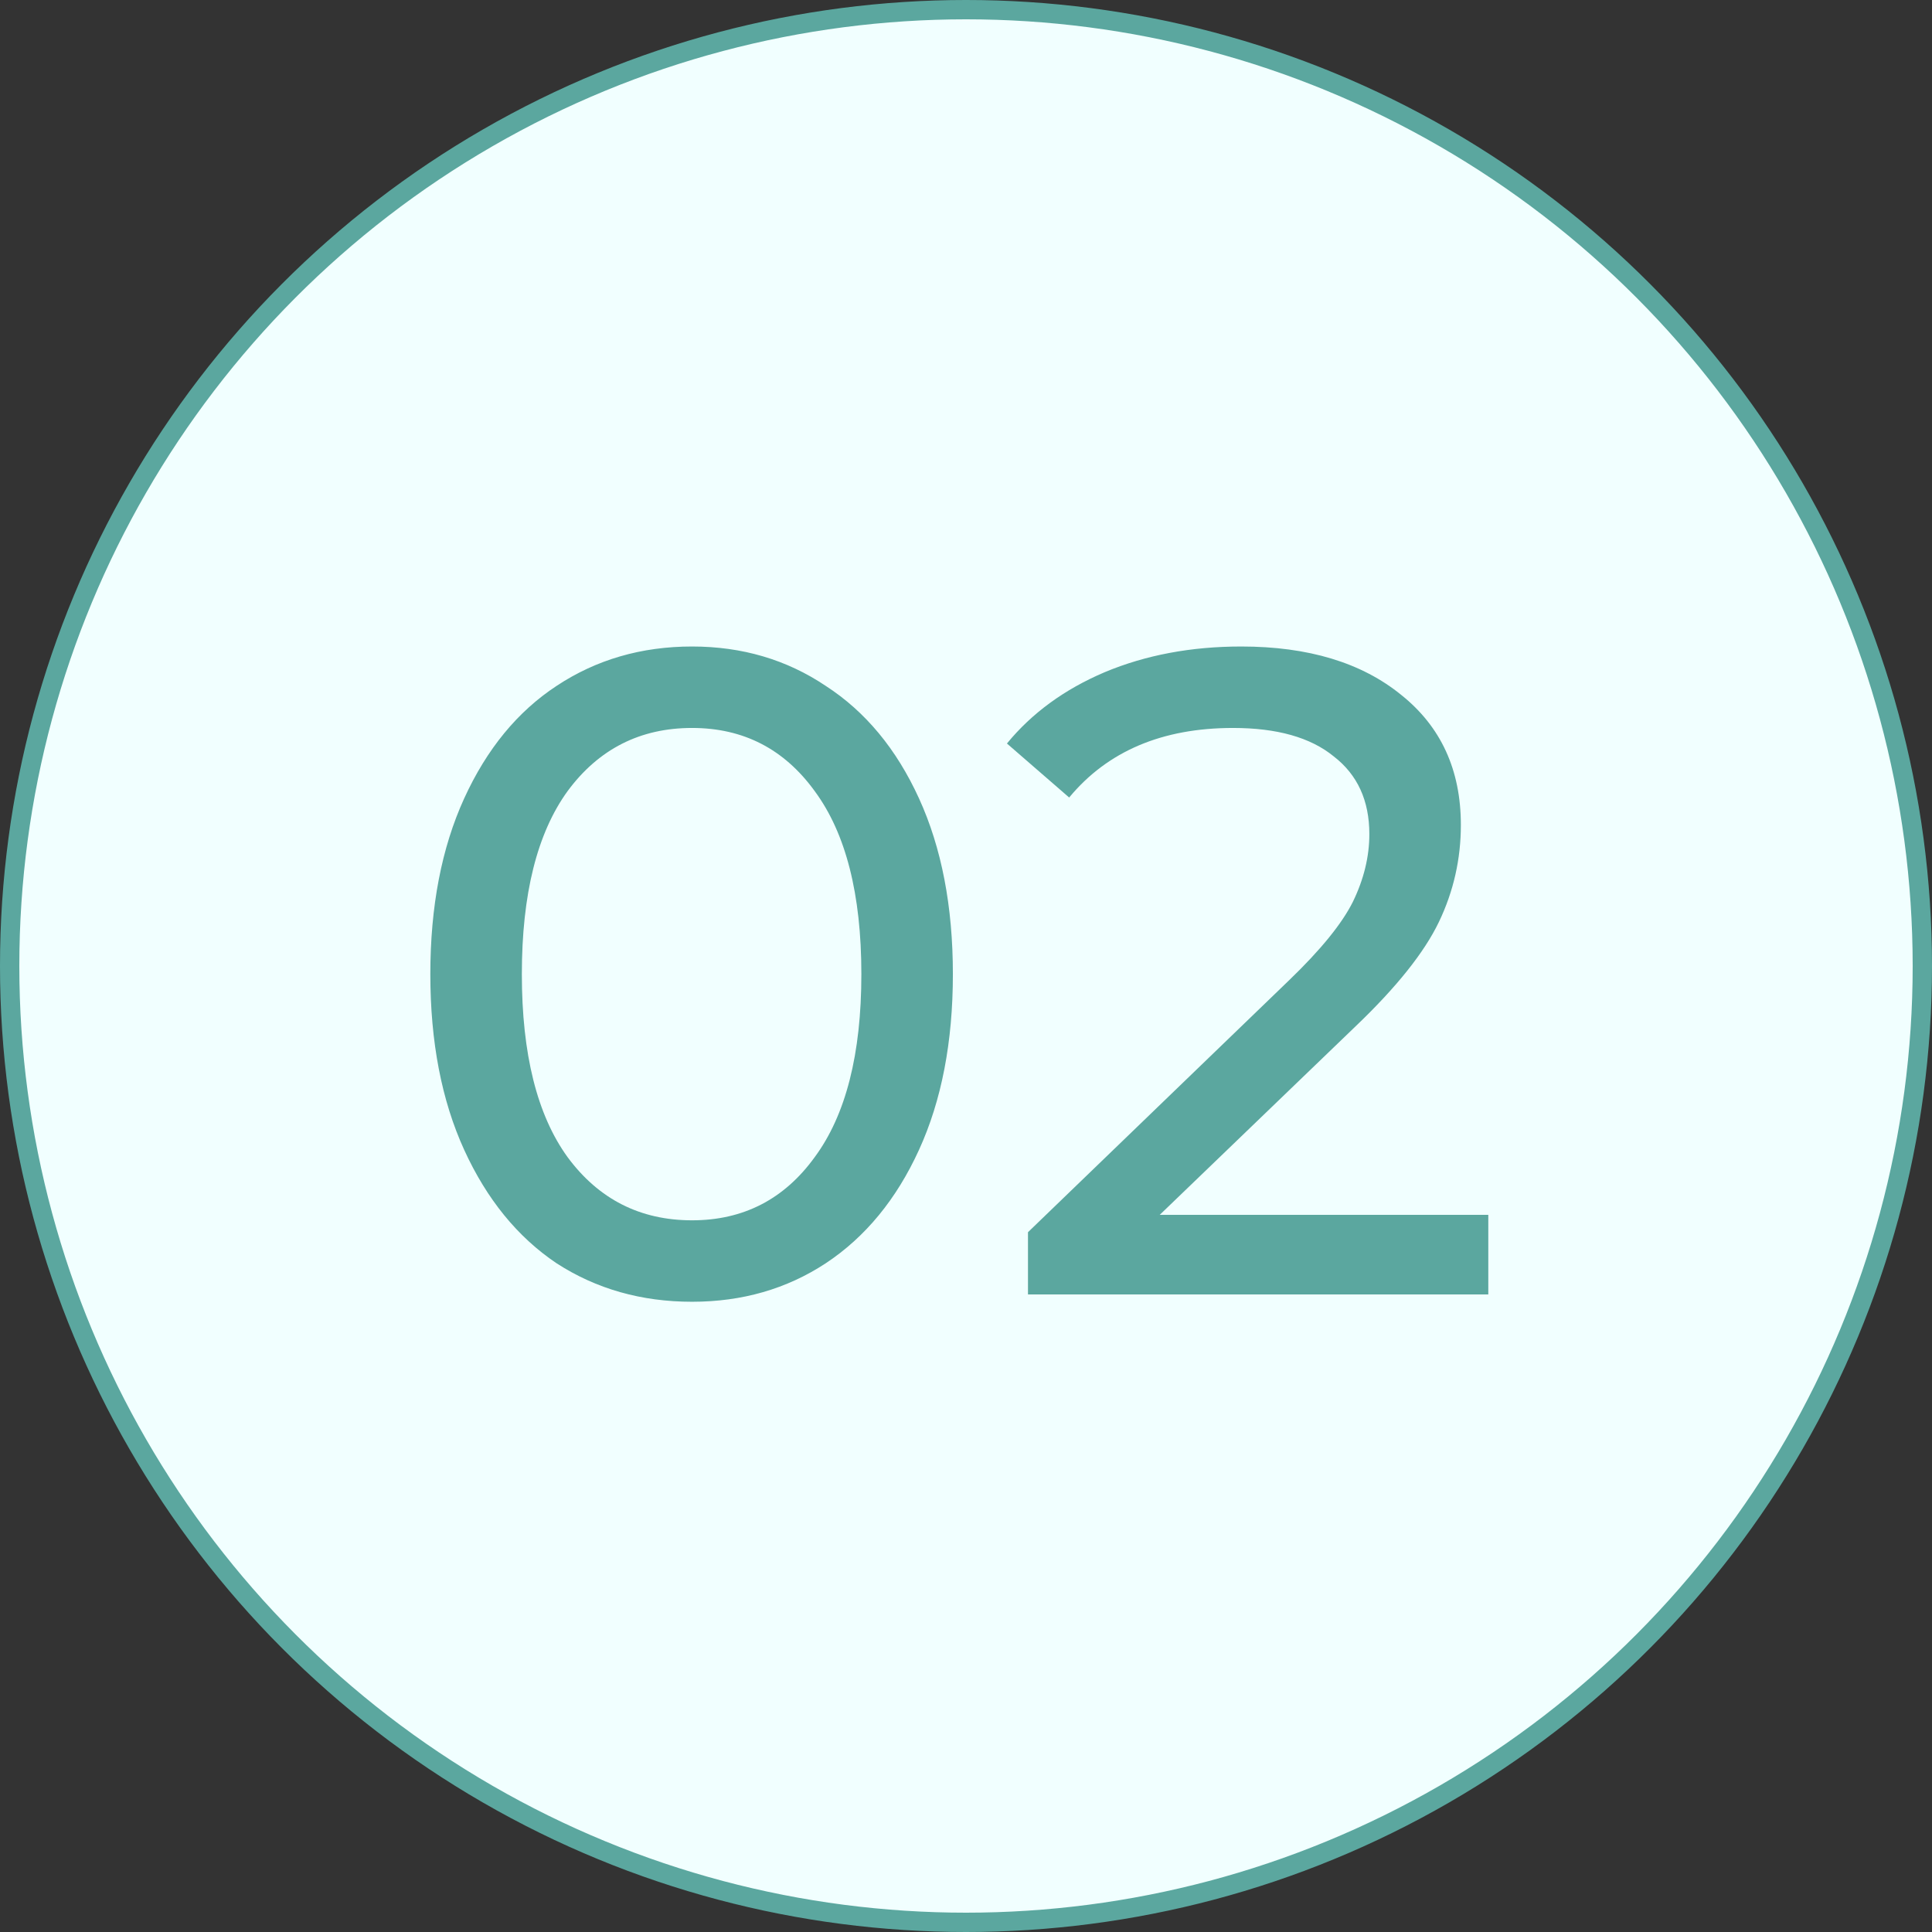
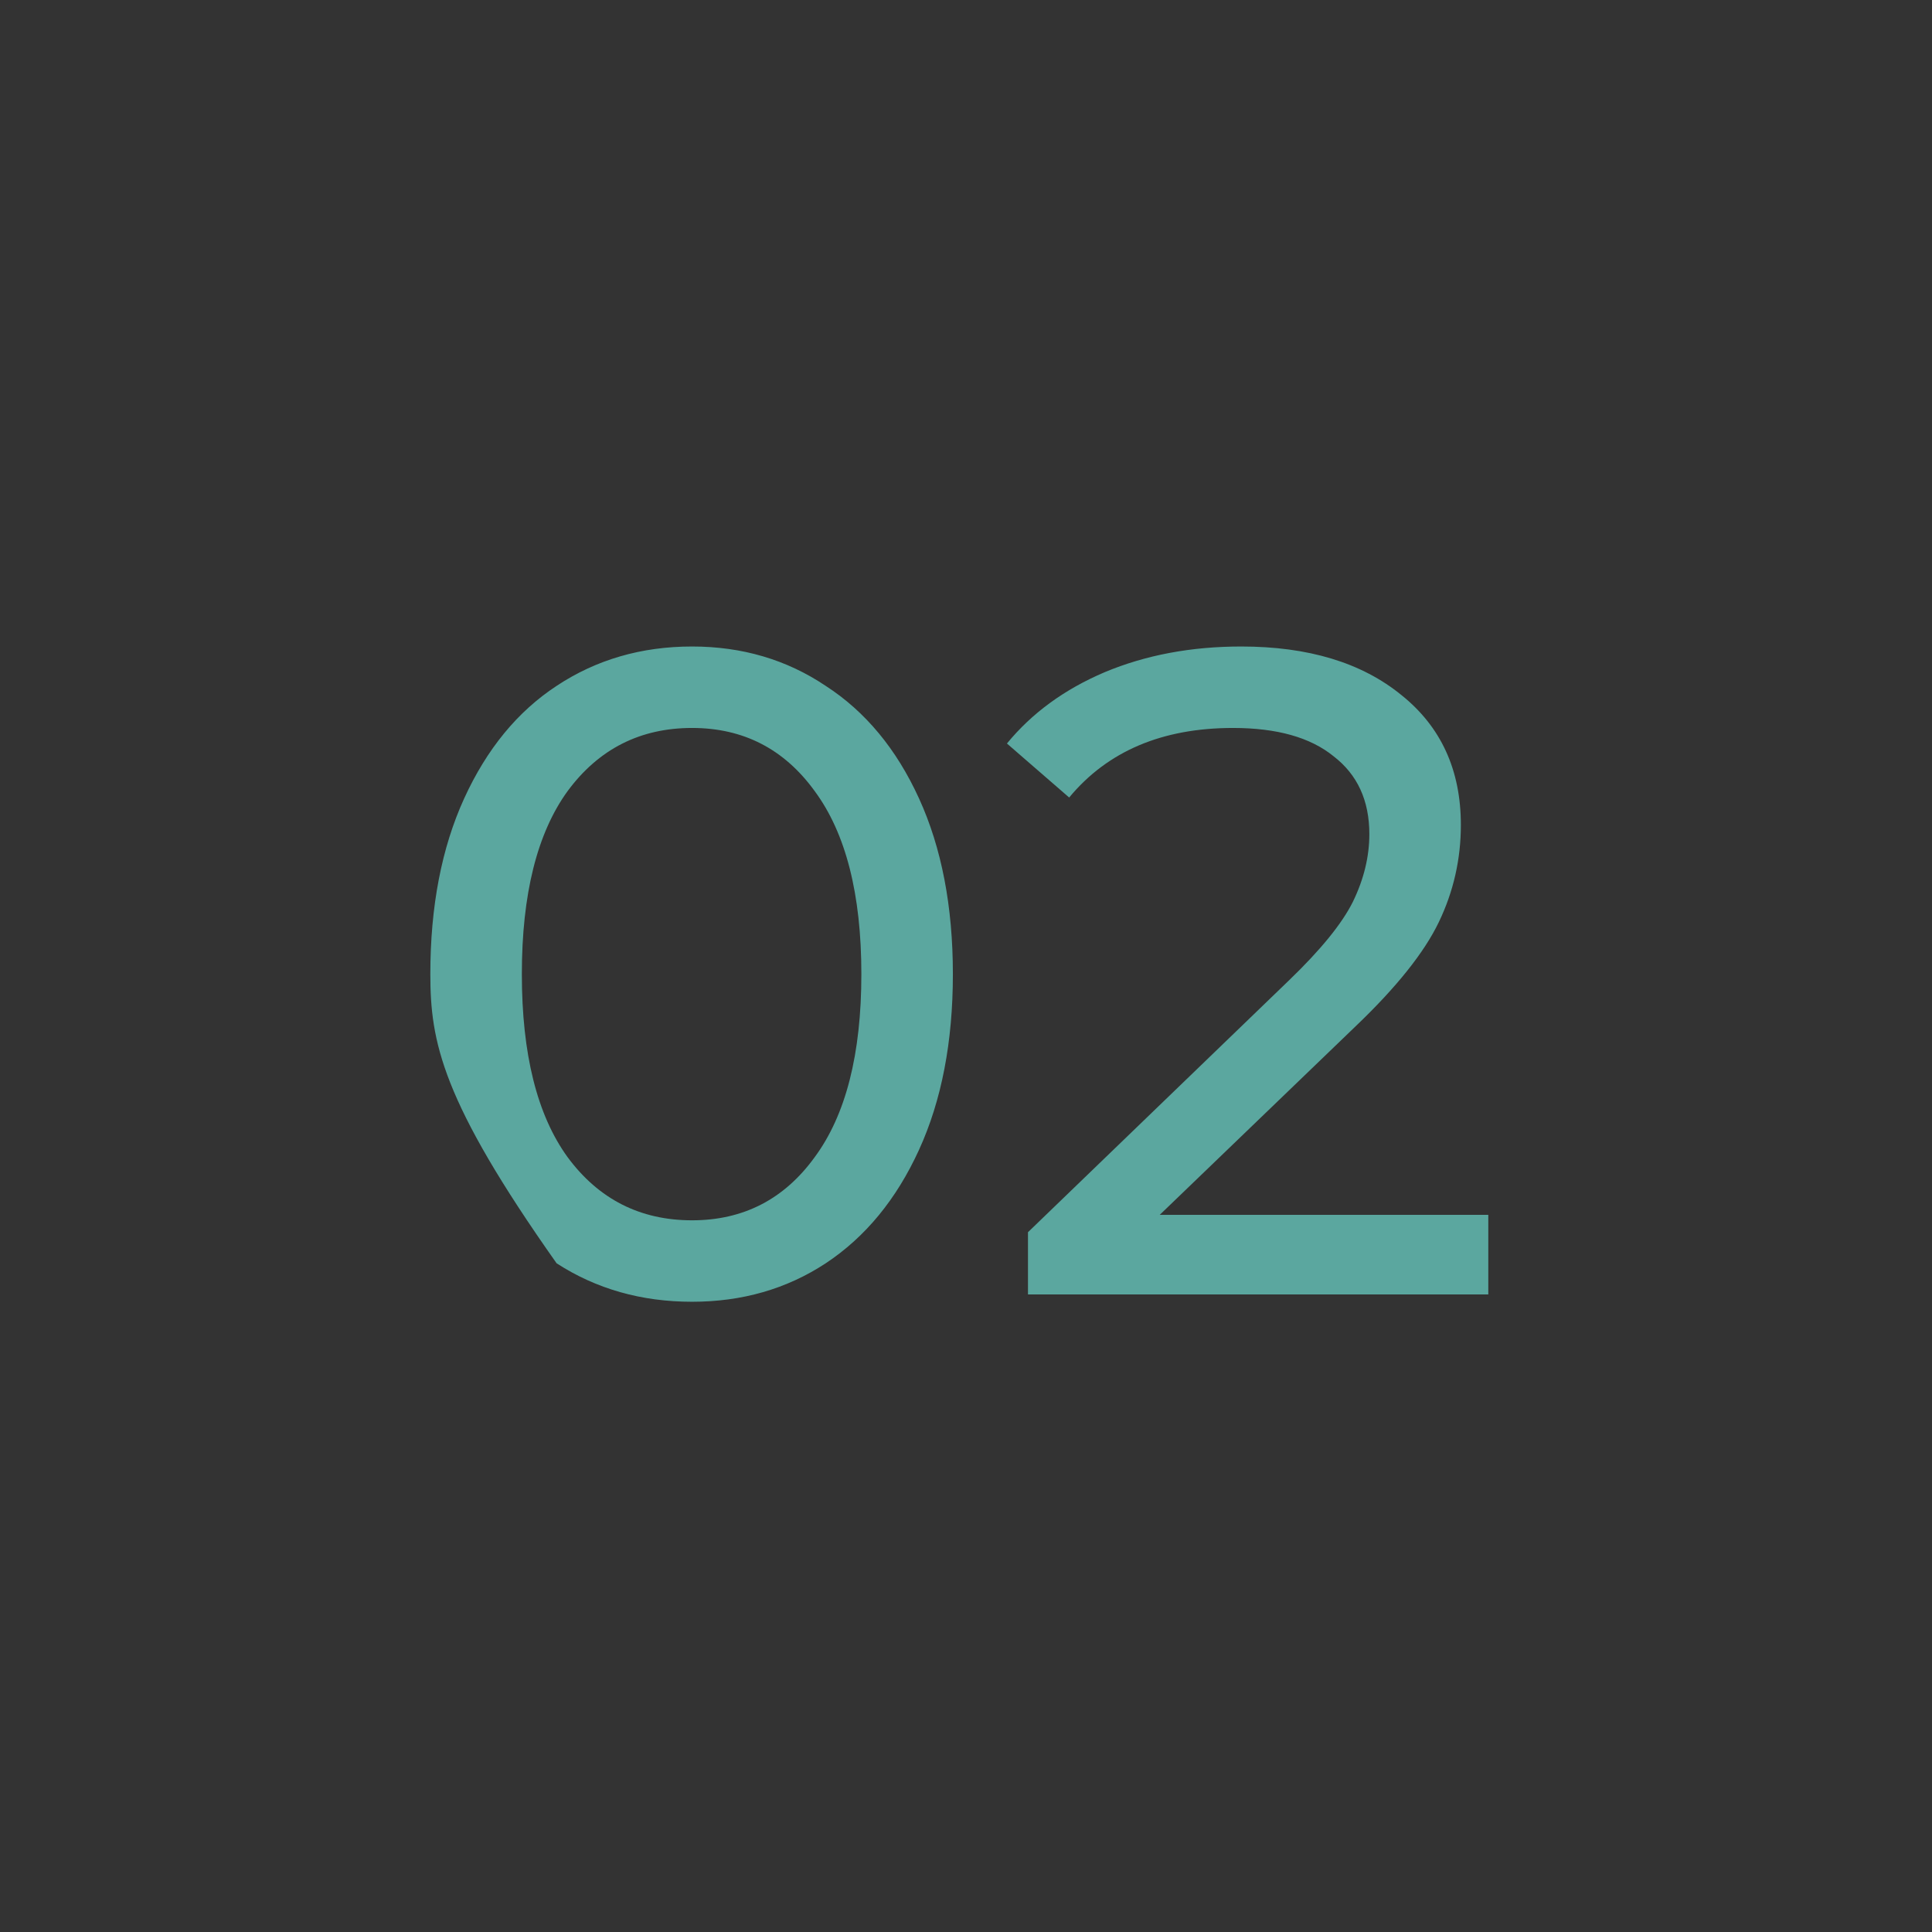
<svg xmlns="http://www.w3.org/2000/svg" width="100" height="100" viewBox="0 0 100 100" fill="none">
  <rect x="0" y="0" width="100" height="100" fill="#333333" stroke="none" />
-   <circle cx="50" cy="50" r="49.5" fill="#F1FFFF" stroke="#5BA79F" />
-   <path d="M35.821 67.379C33.2 67.379 30.863 66.716 28.811 65.389C26.79 64.032 25.195 62.074 24.026 59.516C22.858 56.958 22.274 53.926 22.274 50.421C22.274 46.916 22.858 43.884 24.026 41.326C25.195 38.768 26.79 36.826 28.811 35.5C30.863 34.142 33.2 33.463 35.821 33.463C38.41 33.463 40.716 34.142 42.737 35.5C44.789 36.826 46.4 38.768 47.568 41.326C48.737 43.884 49.321 46.916 49.321 50.421C49.321 53.926 48.737 56.958 47.568 59.516C46.4 62.074 44.789 64.032 42.737 65.389C40.716 66.716 38.41 67.379 35.821 67.379ZM35.821 63.163C38.474 63.163 40.59 62.074 42.168 59.895C43.779 57.716 44.584 54.558 44.584 50.421C44.584 46.284 43.779 43.126 42.168 40.947C40.59 38.768 38.474 37.679 35.821 37.679C33.137 37.679 30.989 38.768 29.379 40.947C27.8 43.126 27.011 46.284 27.011 50.421C27.011 54.558 27.8 57.716 29.379 59.895C30.989 62.074 33.137 63.163 35.821 63.163ZM77.034 62.879V67H53.208V63.779L66.708 50.753C68.35 49.174 69.456 47.816 70.024 46.679C70.592 45.511 70.877 44.342 70.877 43.174C70.877 41.437 70.261 40.095 69.029 39.147C67.829 38.168 66.092 37.679 63.819 37.679C60.156 37.679 57.329 38.879 55.34 41.279L52.119 38.484C53.413 36.905 55.103 35.674 57.187 34.789C59.303 33.905 61.656 33.463 64.245 33.463C67.719 33.463 70.482 34.3 72.534 35.974C74.587 37.616 75.614 39.858 75.614 42.7C75.614 44.468 75.234 46.142 74.477 47.721C73.719 49.3 72.282 51.1 70.166 53.121L60.029 62.879H77.034Z" fill="#5BA79F" />
+   <path d="M35.821 67.379C33.2 67.379 30.863 66.716 28.811 65.389C22.858 56.958 22.274 53.926 22.274 50.421C22.274 46.916 22.858 43.884 24.026 41.326C25.195 38.768 26.79 36.826 28.811 35.5C30.863 34.142 33.2 33.463 35.821 33.463C38.41 33.463 40.716 34.142 42.737 35.5C44.789 36.826 46.4 38.768 47.568 41.326C48.737 43.884 49.321 46.916 49.321 50.421C49.321 53.926 48.737 56.958 47.568 59.516C46.4 62.074 44.789 64.032 42.737 65.389C40.716 66.716 38.41 67.379 35.821 67.379ZM35.821 63.163C38.474 63.163 40.59 62.074 42.168 59.895C43.779 57.716 44.584 54.558 44.584 50.421C44.584 46.284 43.779 43.126 42.168 40.947C40.59 38.768 38.474 37.679 35.821 37.679C33.137 37.679 30.989 38.768 29.379 40.947C27.8 43.126 27.011 46.284 27.011 50.421C27.011 54.558 27.8 57.716 29.379 59.895C30.989 62.074 33.137 63.163 35.821 63.163ZM77.034 62.879V67H53.208V63.779L66.708 50.753C68.35 49.174 69.456 47.816 70.024 46.679C70.592 45.511 70.877 44.342 70.877 43.174C70.877 41.437 70.261 40.095 69.029 39.147C67.829 38.168 66.092 37.679 63.819 37.679C60.156 37.679 57.329 38.879 55.34 41.279L52.119 38.484C53.413 36.905 55.103 35.674 57.187 34.789C59.303 33.905 61.656 33.463 64.245 33.463C67.719 33.463 70.482 34.3 72.534 35.974C74.587 37.616 75.614 39.858 75.614 42.7C75.614 44.468 75.234 46.142 74.477 47.721C73.719 49.3 72.282 51.1 70.166 53.121L60.029 62.879H77.034Z" fill="#5BA79F" />
</svg>